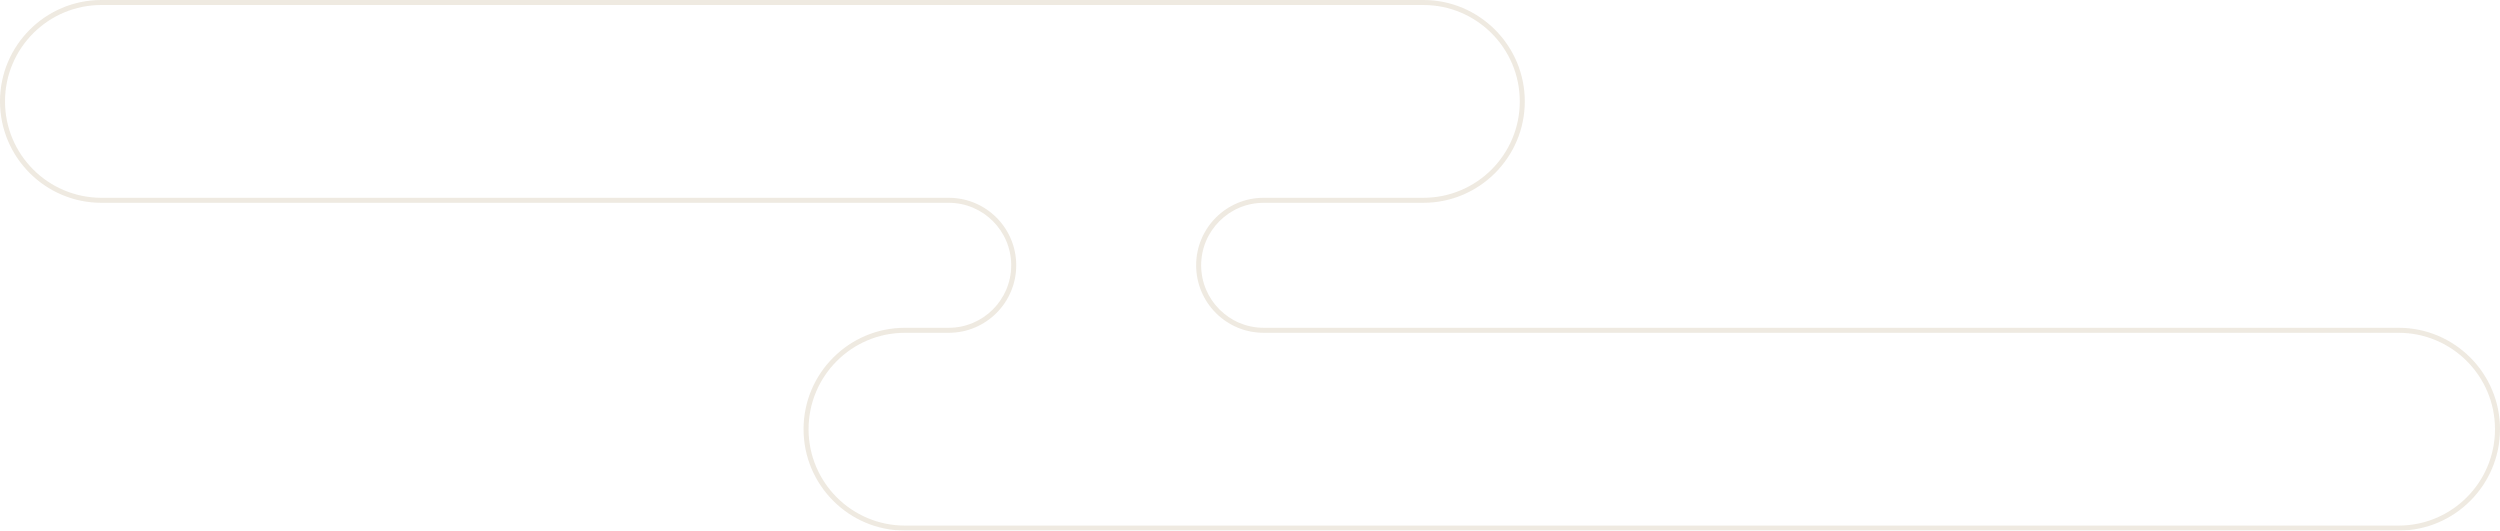
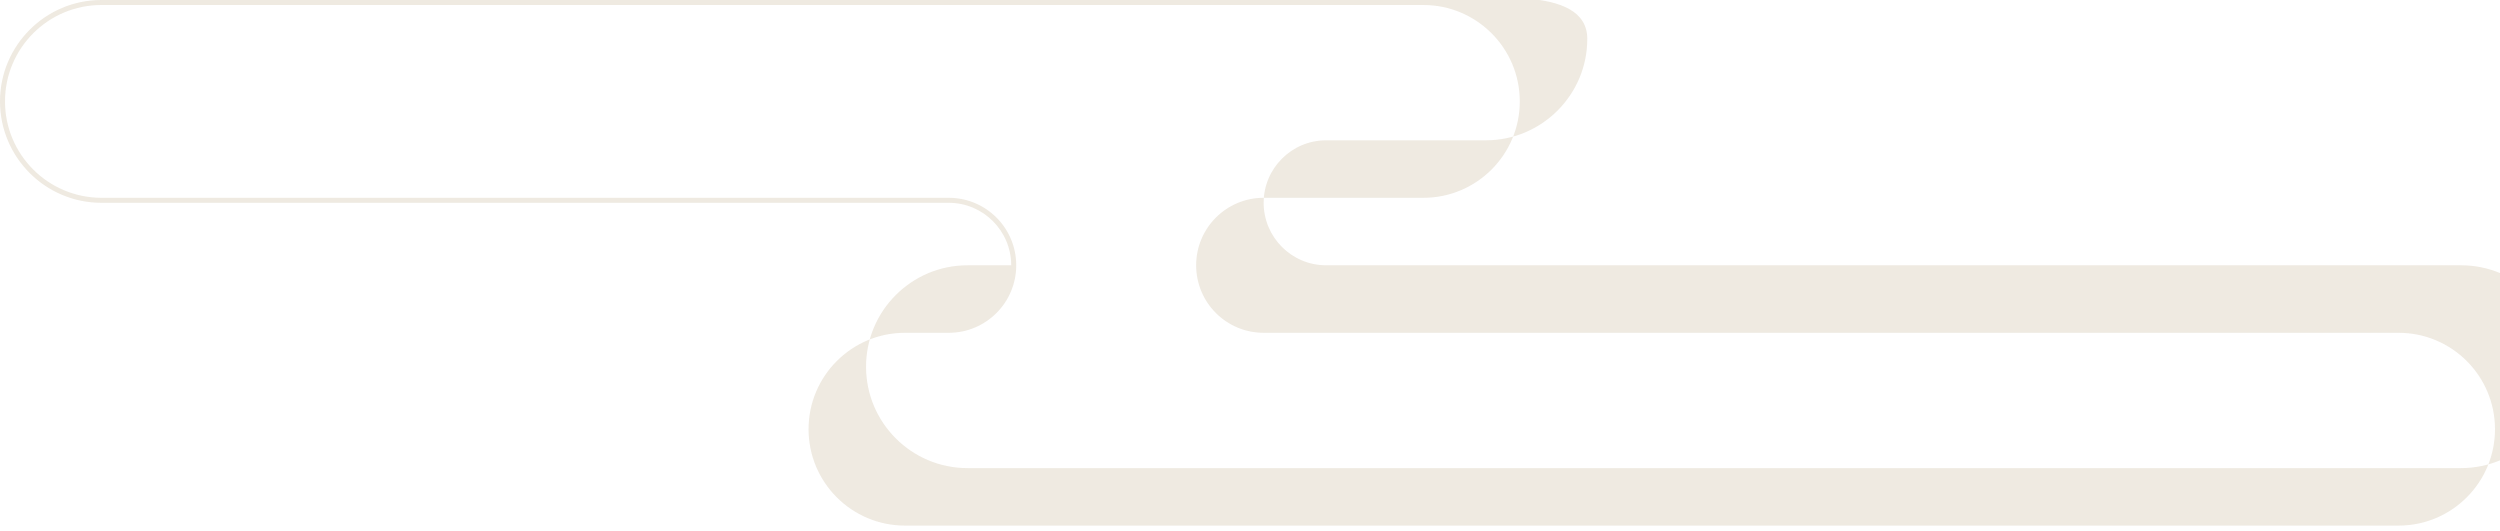
<svg xmlns="http://www.w3.org/2000/svg" id="_レイヤー_2" data-name="レイヤー_2" width="499.25" height="105.95" viewBox="0 0 499.25 105.95">
  <defs>
    <style>
      .cls-1 {
        fill: #d6cab4;
      }

      .cls-2 {
        opacity: .4;
      }
    </style>
  </defs>
  <g id="_レイヤー_5" data-name="レイヤー_5">
    <g class="cls-2">
-       <path class="cls-1" d="M284.25,1c10.63,0,19.25,8.62,19.25,19.25s-8.62,19.25-19.25,19.25h-31.9c-7.44,0-13.48,6.03-13.48,13.48s6.03,13.48,13.48,13.48h226.65c10.63,0,19.25,8.62,19.25,19.25s-8.62,19.25-19.25,19.25H180.72c-10.63,0-19.25-8.62-19.25-19.25s8.62-19.25,19.25-19.25h8.74c7.44,0,13.48-6.03,13.48-13.48s-6.03-13.48-13.48-13.48H20.25C9.62,39.49,1,30.88,1,20.25S9.62,1,20.25,1h264M284.25,0H20.25C9.08,0,0,9.08,0,20.25s9.08,20.25,20.25,20.25h169.21c6.88,0,12.48,5.6,12.48,12.48s-5.6,12.48-12.48,12.48h-8.74c-11.16,0-20.25,9.08-20.25,20.25s9.08,20.25,20.25,20.25h298.28c11.16,0,20.25-9.08,20.25-20.25s-9.08-20.25-20.25-20.25h-226.65c-6.88,0-12.48-5.6-12.48-12.48s5.6-12.48,12.48-12.48h31.9c11.16,0,20.25-9.08,20.25-20.25S295.41,0,284.25,0h0Z" />
+       <path class="cls-1" d="M284.25,1c10.63,0,19.25,8.62,19.25,19.25s-8.62,19.25-19.25,19.25h-31.9c-7.44,0-13.48,6.03-13.48,13.48s6.03,13.48,13.48,13.48h226.65c10.63,0,19.25,8.62,19.25,19.25s-8.62,19.25-19.25,19.25H180.72c-10.63,0-19.25-8.62-19.25-19.25s8.62-19.25,19.25-19.25h8.74c7.44,0,13.48-6.03,13.48-13.48s-6.03-13.48-13.48-13.48H20.25C9.62,39.49,1,30.88,1,20.25S9.62,1,20.25,1h264M284.25,0H20.25C9.08,0,0,9.08,0,20.25s9.08,20.25,20.25,20.25h169.21c6.88,0,12.48,5.6,12.48,12.48h-8.74c-11.16,0-20.25,9.08-20.25,20.25s9.08,20.25,20.25,20.25h298.28c11.16,0,20.25-9.08,20.25-20.25s-9.08-20.25-20.25-20.25h-226.65c-6.88,0-12.48-5.6-12.48-12.48s5.6-12.48,12.48-12.48h31.9c11.16,0,20.25-9.08,20.25-20.25S295.41,0,284.25,0h0Z" />
    </g>
  </g>
</svg>